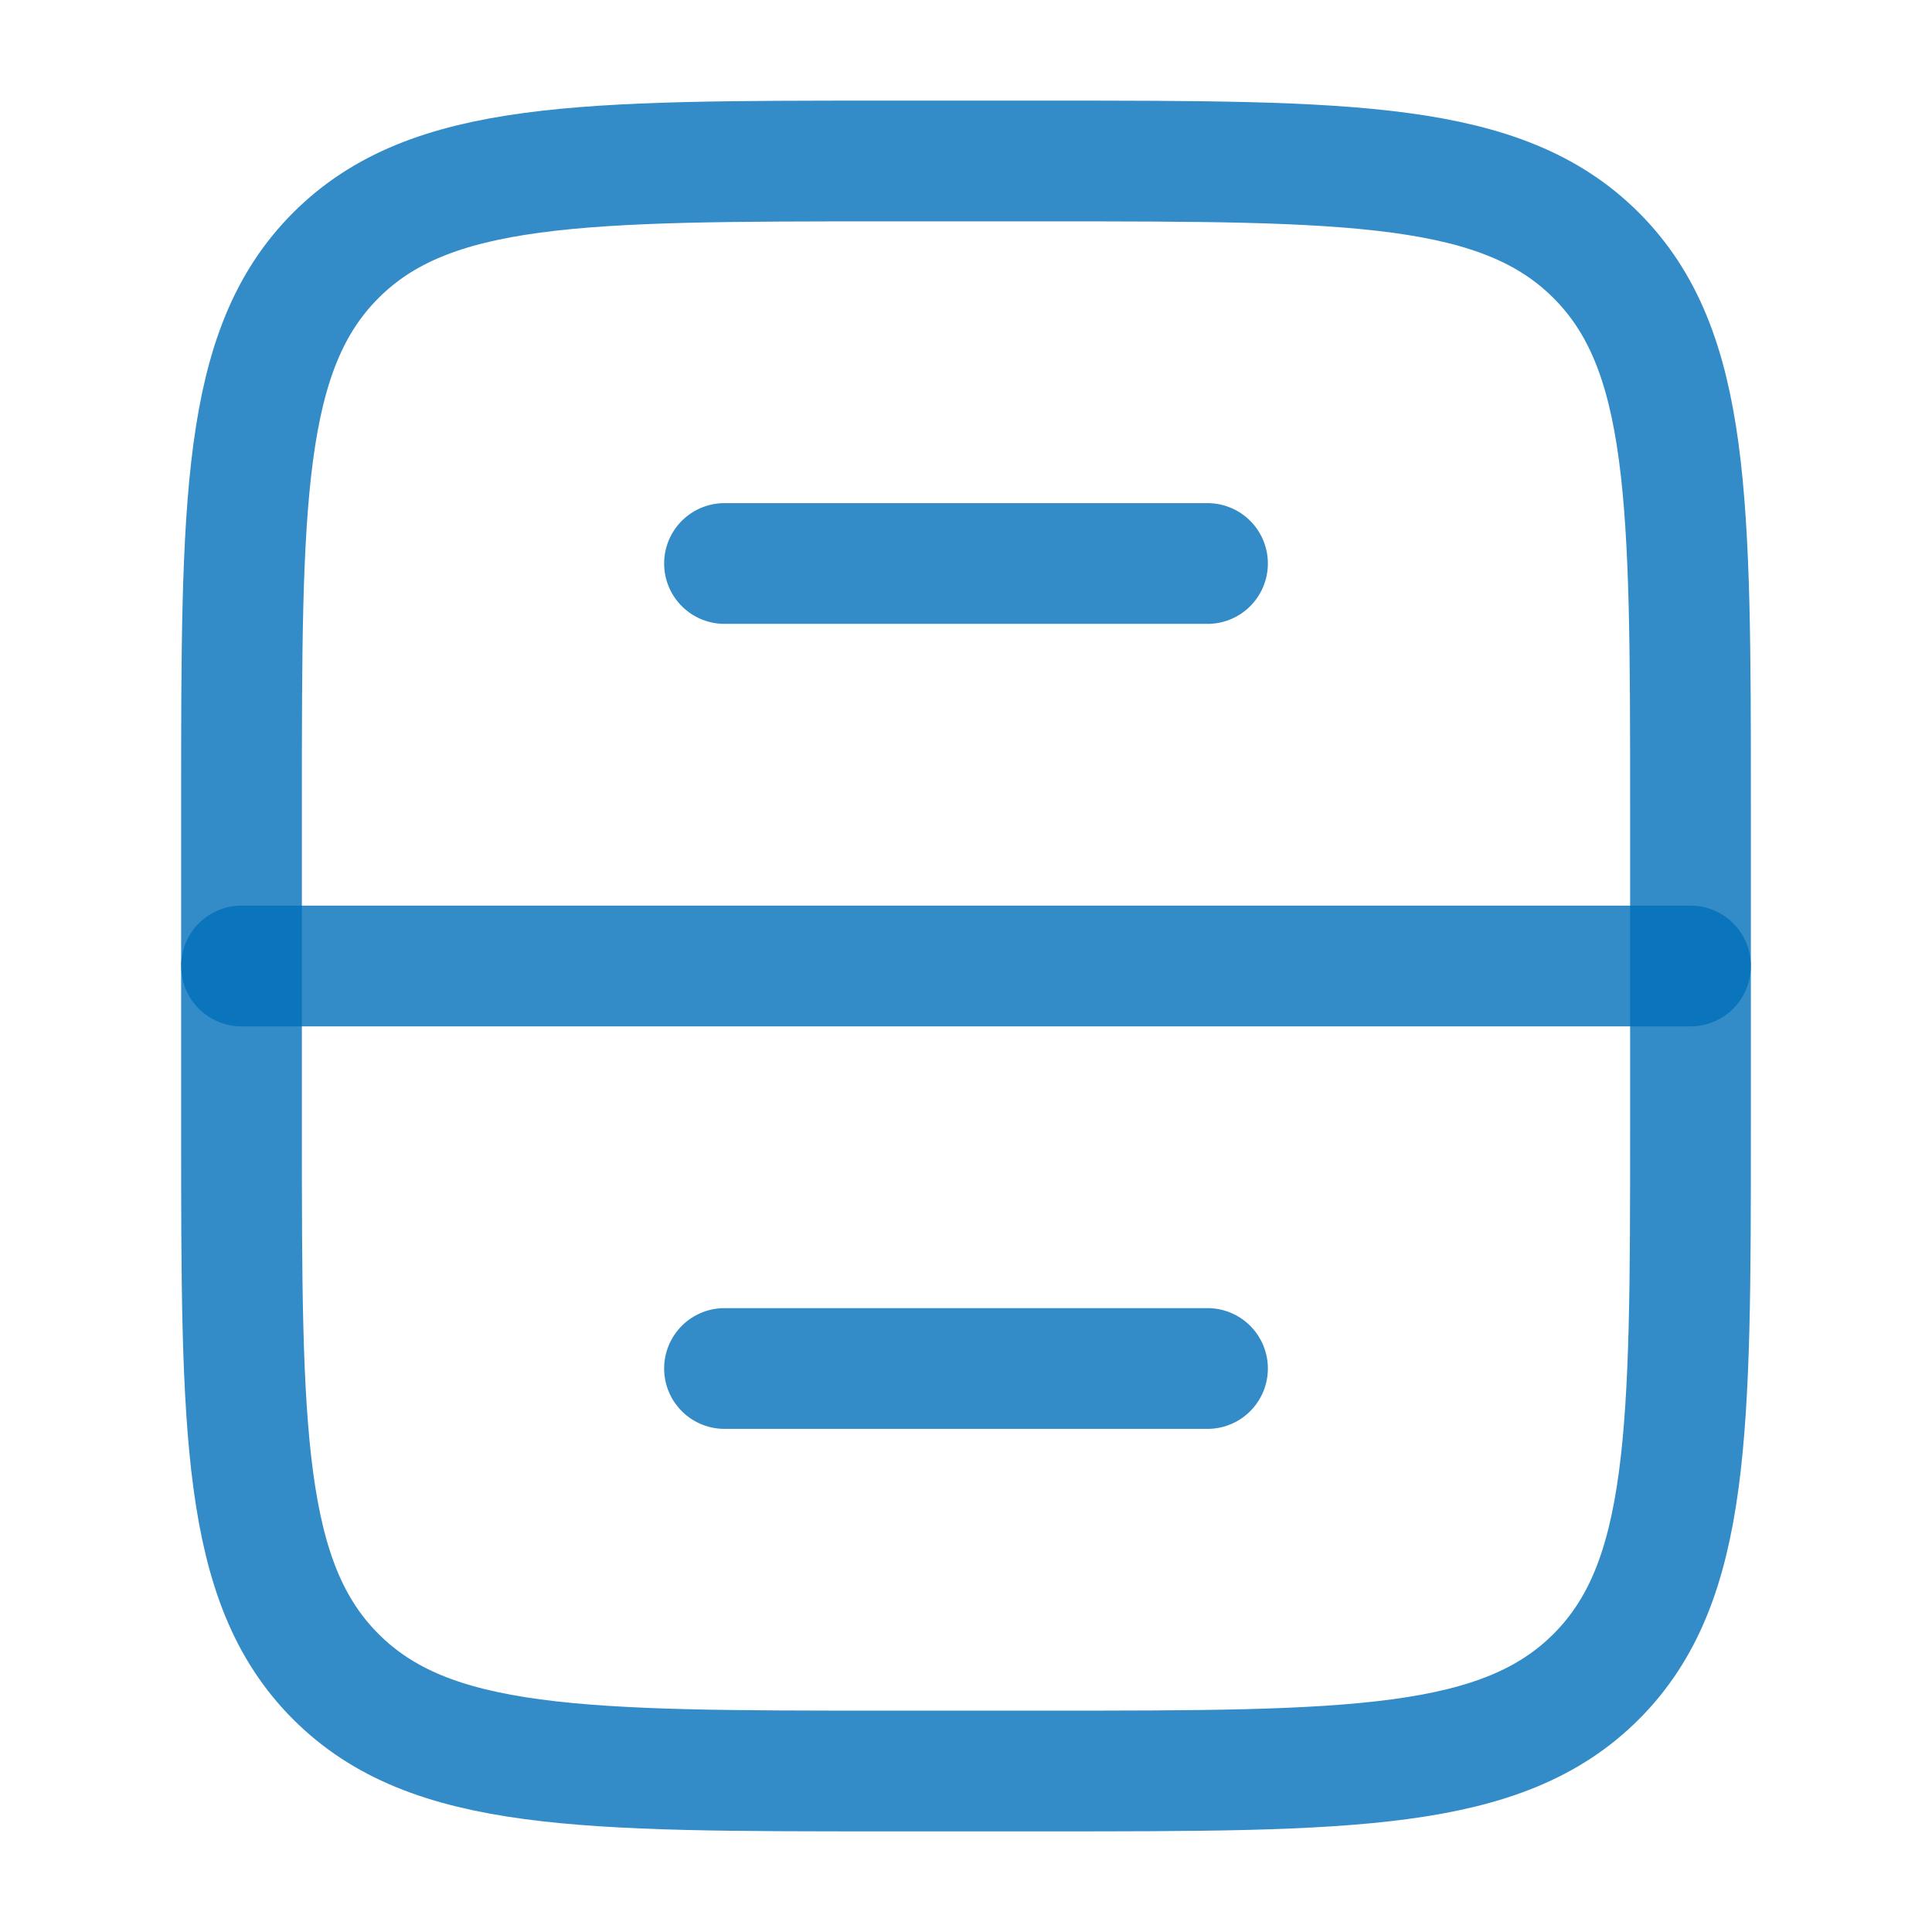
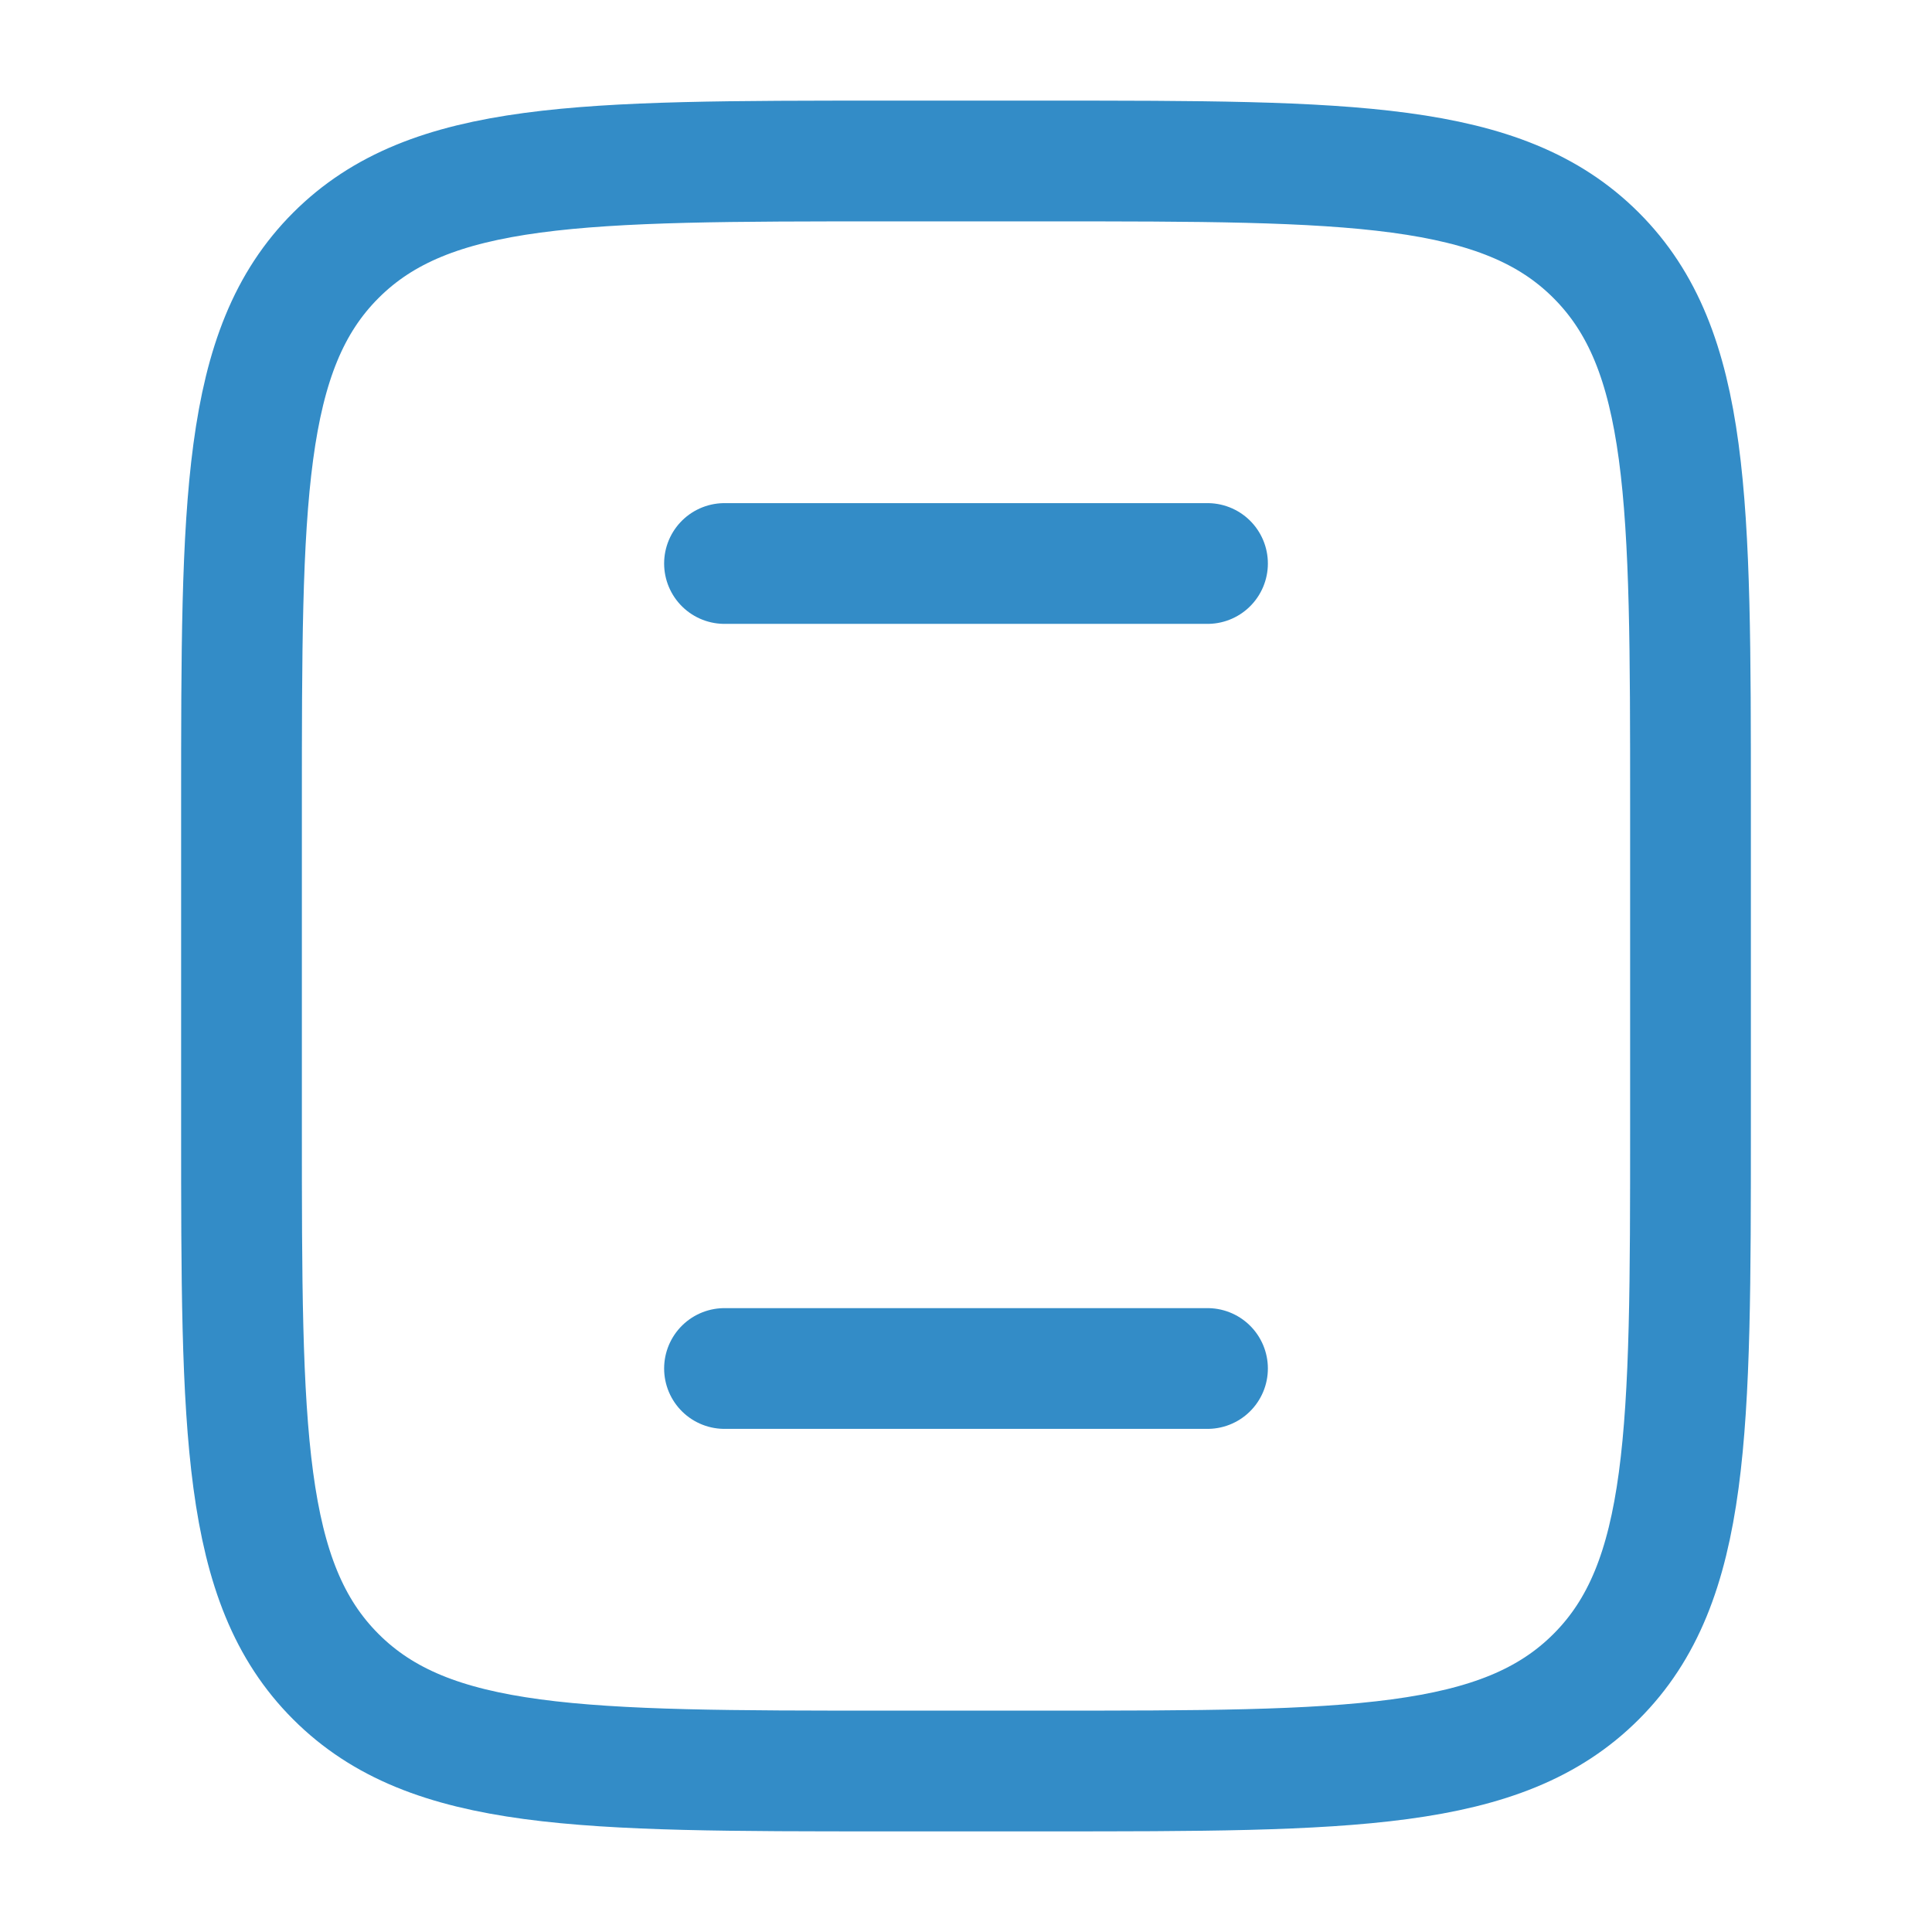
<svg xmlns="http://www.w3.org/2000/svg" width="24" height="24" viewBox="0 0 24 24" fill="none">
  <path d="M13 2H11C7.229 2 5.343 2 4.172 3.172C3 4.343 3 6.229 3 10V14C3 17.771 3 19.657 4.172 20.828C5.343 22 7.229 22 11 22H13C16.771 22 18.657 22 19.828 20.828C21 19.657 21 17.771 21 14V10C21 6.229 21 4.343 19.828 3.172C18.657 2 16.771 2 13 2Z" stroke="#0070B9" stroke-opacity="0.8" stroke-width="1.5" stroke-linecap="round" />
-   <path d="M21 12H3" stroke="#0070B9" stroke-opacity="0.8" stroke-width="1.5" stroke-linecap="round" />
  <path d="M15 7H9" stroke="#0070B9" stroke-opacity="0.8" stroke-width="1.5" stroke-linecap="round" />
  <path d="M15 17H9" stroke="#0070B9" stroke-opacity="0.8" stroke-width="1.5" stroke-linecap="round" />
</svg>